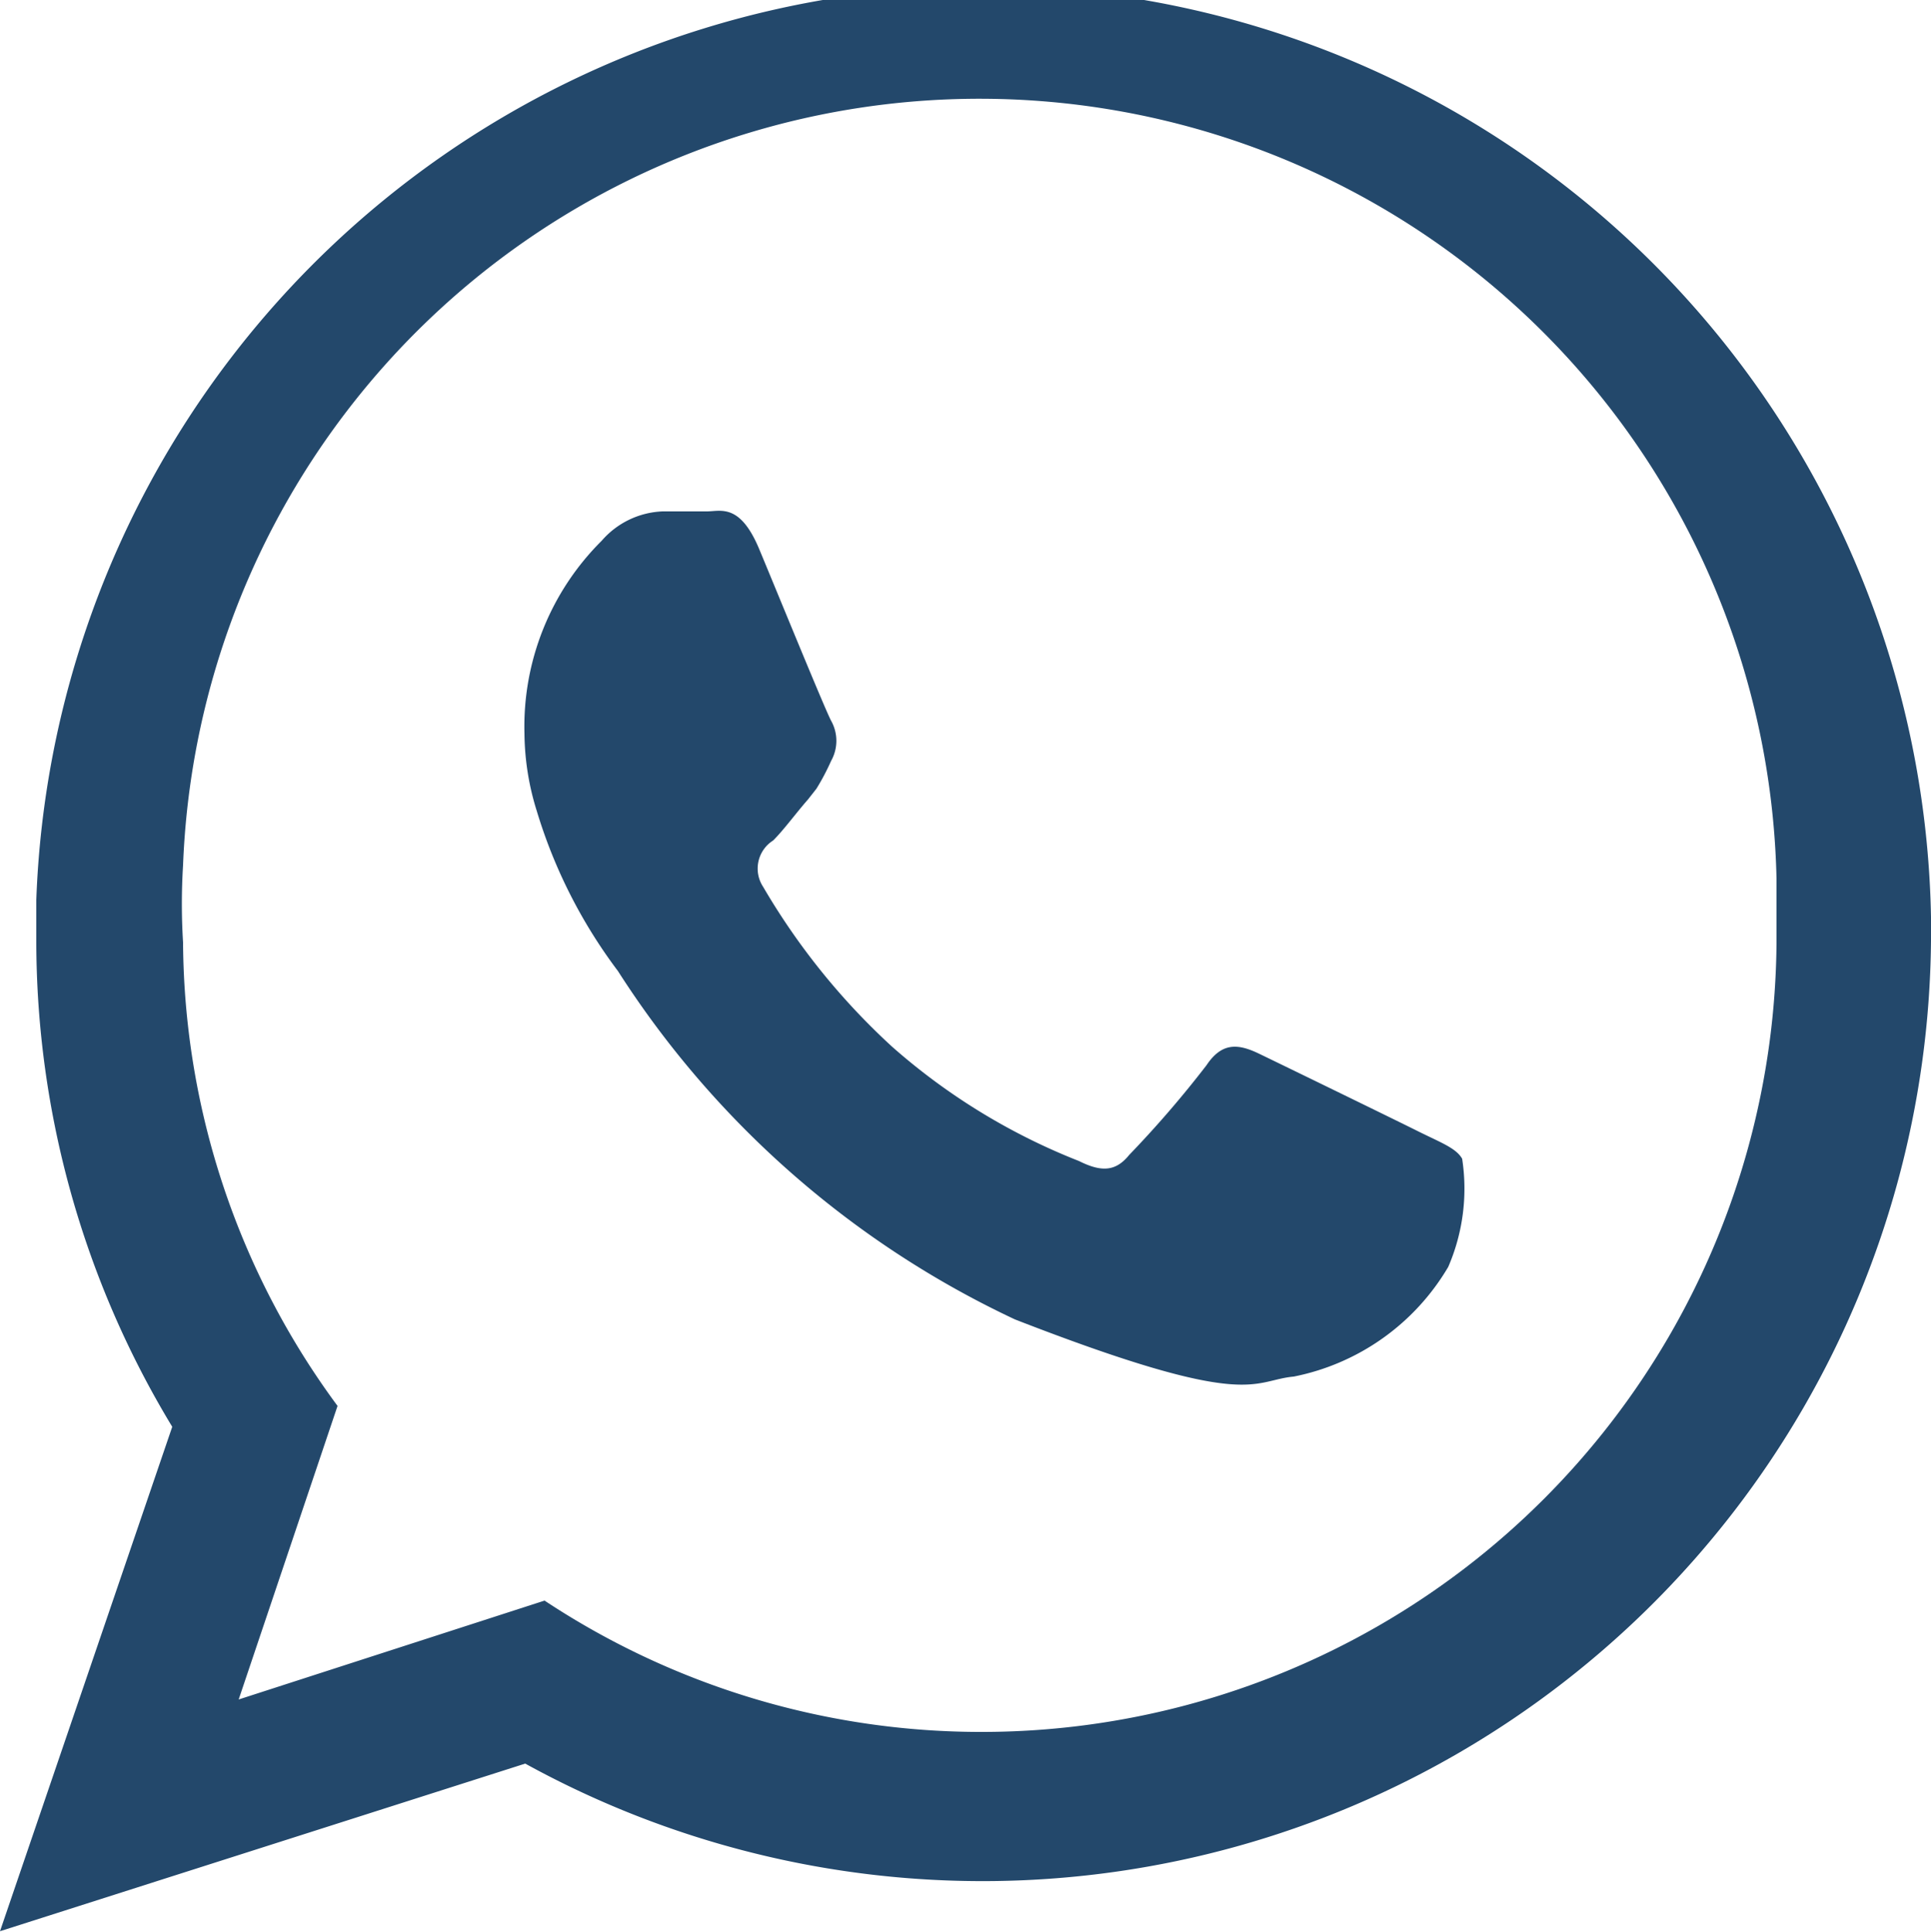
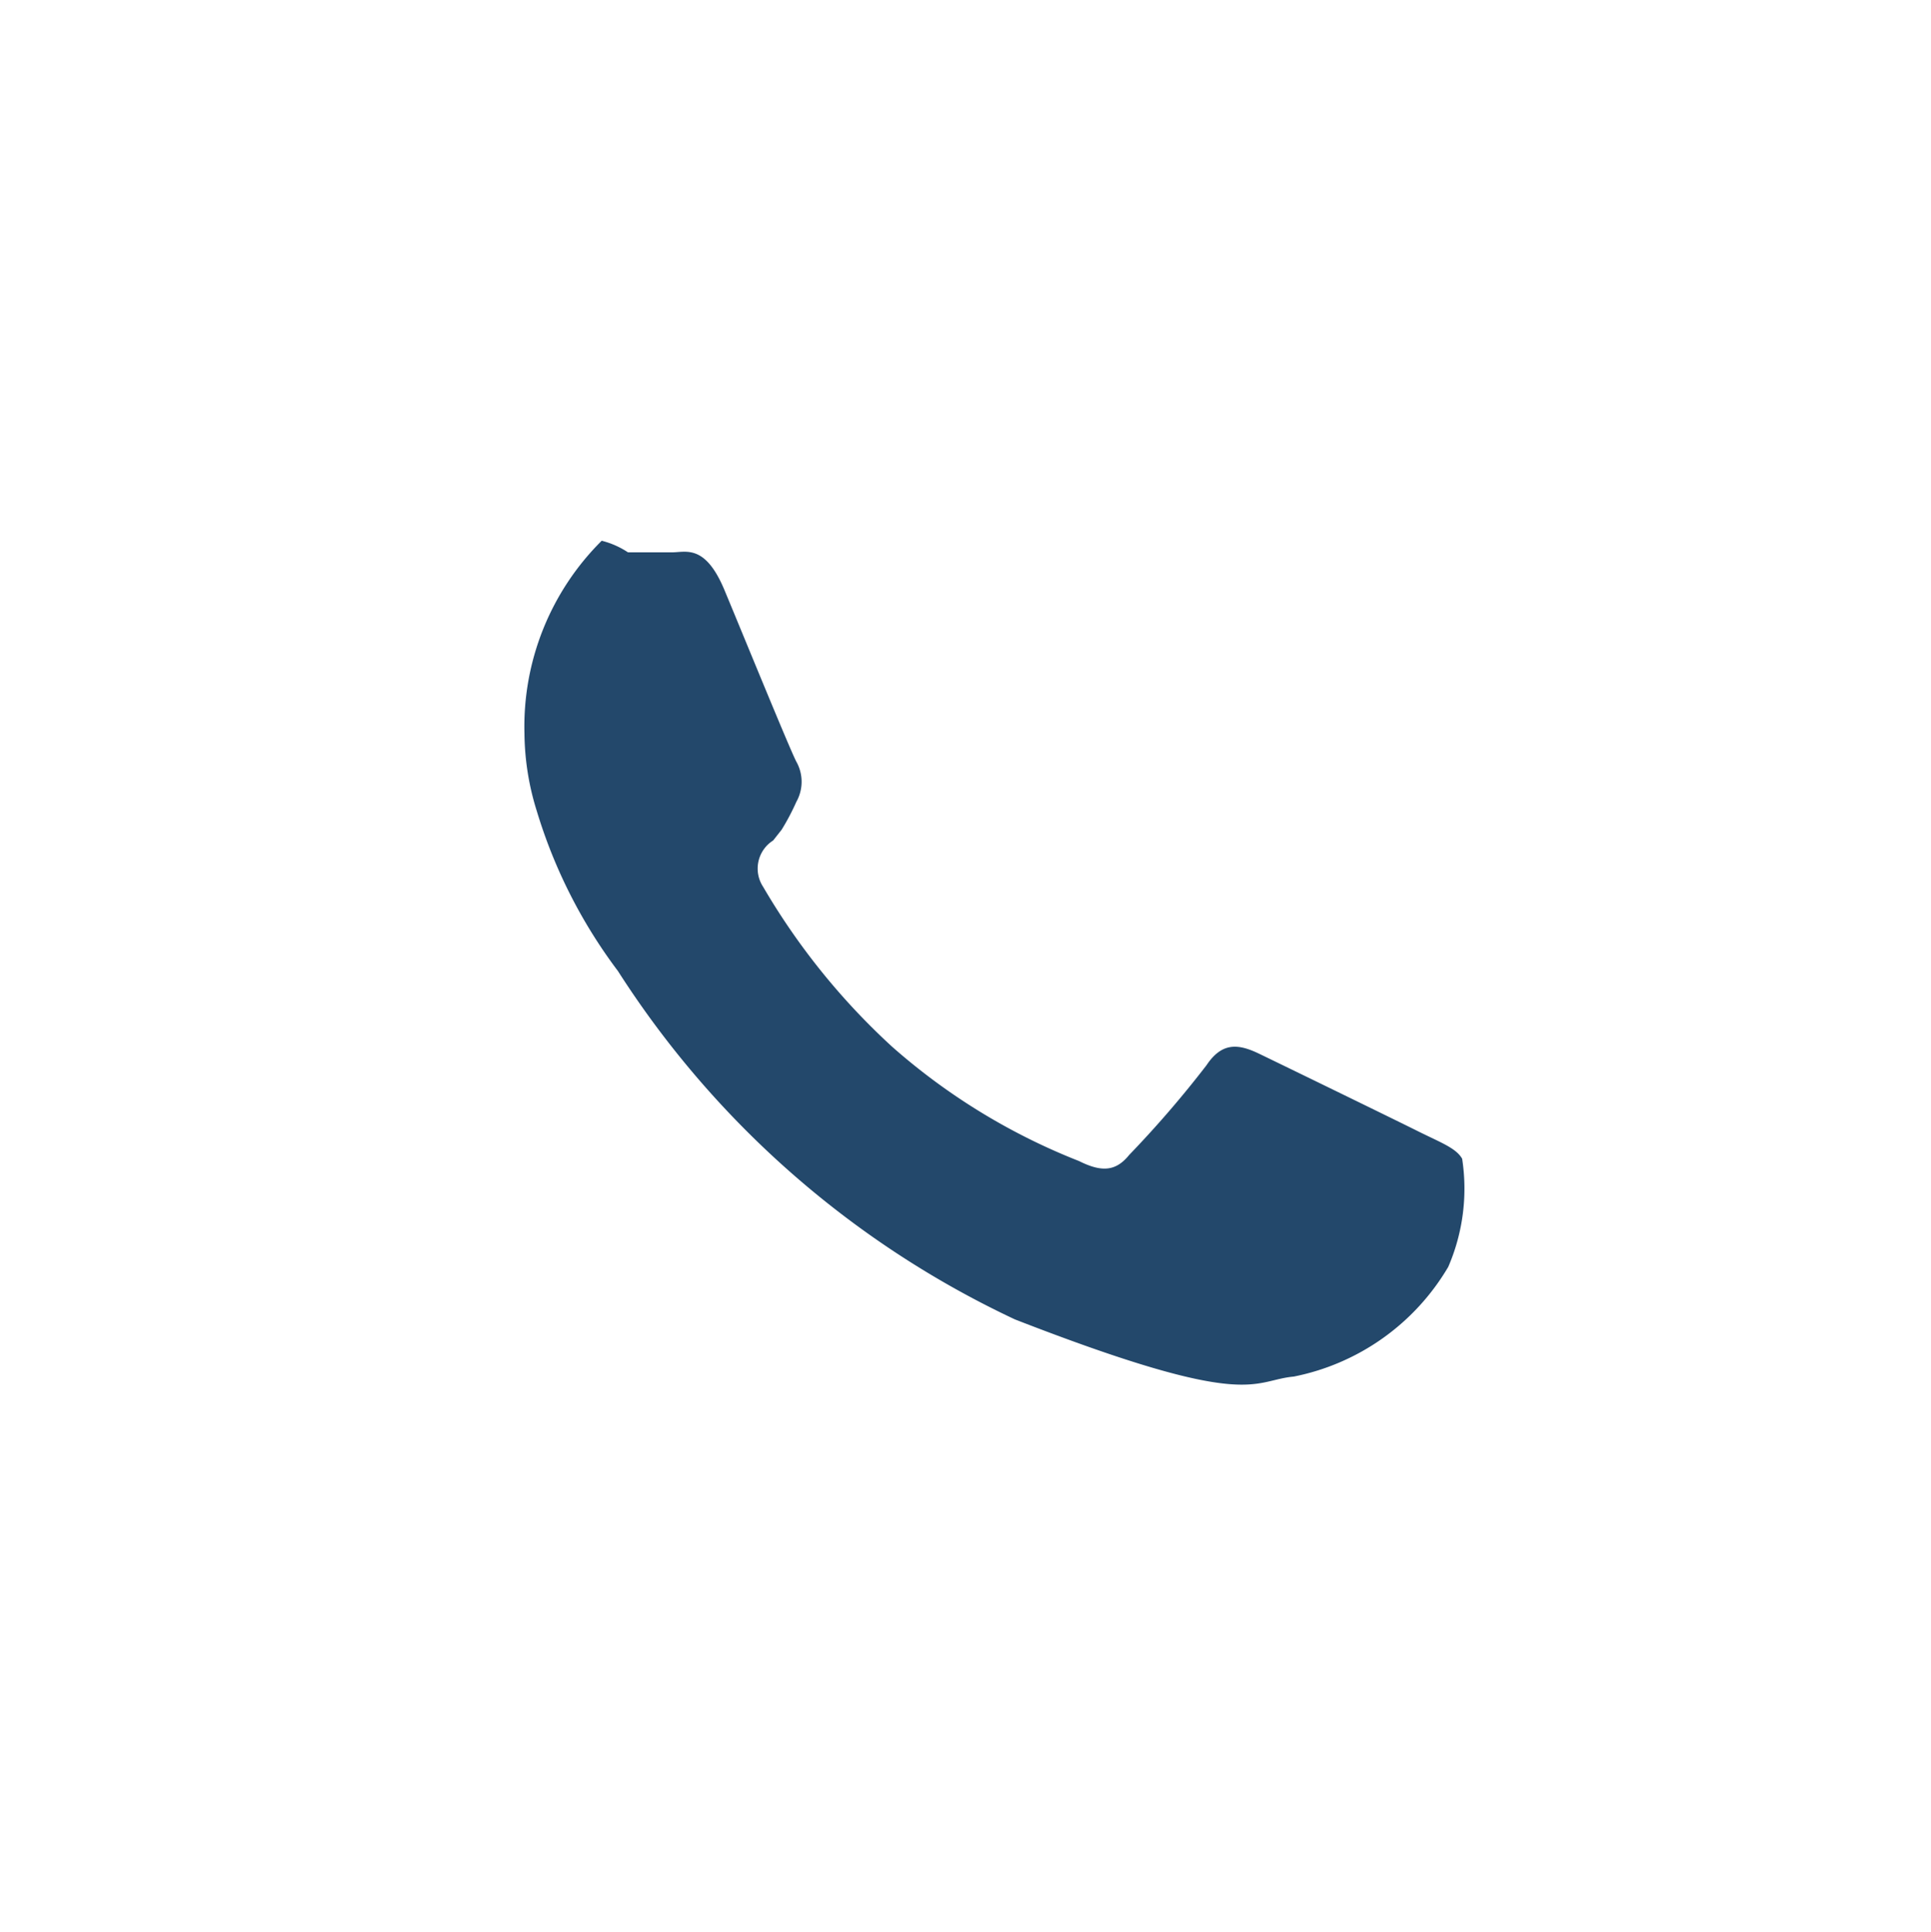
<svg xmlns="http://www.w3.org/2000/svg" id="Слой_1" data-name="Слой 1" viewBox="0 0 25 25.01">
  <defs>
    <style>.cls-1{fill:#23486b;fill-rule:evenodd;}</style>
  </defs>
  <title>contacts</title>
-   <path class="cls-1" d="M25,11.87A12.27,12.27,0,0,0,.47,11.65c0,.17,0,.35,0,.53a12.14,12.14,0,0,0,1.76,6.29L0,25l6.8-2.17A12.28,12.28,0,0,0,25,12.18C25,12.08,25,12,25,11.87ZM12.73,22.42a10.24,10.24,0,0,1-5.68-1.7L3.09,22l1.28-3.8a10.19,10.19,0,0,1-2-6,8.1,8.1,0,0,1,0-1A10.32,10.32,0,0,1,23,11.38c0,.27,0,.53,0,.8A10.29,10.29,0,0,1,12.73,22.42Z" />
-   <path class="cls-1" d="M18.35,14.64c-.3-.15-1.78-.87-2.05-1s-.48-.15-.68.15a13.79,13.79,0,0,1-1,1.16c-.17.21-.35.23-.65.08a8.17,8.17,0,0,1-2.42-1.48,8.87,8.87,0,0,1-1.67-2.07.43.43,0,0,1,.13-.6c.14-.14.3-.36.45-.53l.11-.14a3,3,0,0,0,.19-.36.53.53,0,0,0,0-.52c-.08-.15-.68-1.62-.93-2.22s-.5-.49-.68-.49-.37,0-.57,0A1.1,1.1,0,0,0,7.79,7a3.39,3.39,0,0,0-1,2.5,3.44,3.44,0,0,0,.16,1A6.62,6.62,0,0,0,8,12.57a12.31,12.31,0,0,0,5.14,4.51c3.06,1.19,3.06.79,3.61.74a3,3,0,0,0,2-1.42A2.55,2.55,0,0,0,18.93,15C18.85,14.86,18.65,14.79,18.35,14.64Z" />
+   <path class="cls-1" d="M18.35,14.64c-.3-.15-1.78-.87-2.05-1s-.48-.15-.68.15a13.79,13.79,0,0,1-1,1.16c-.17.21-.35.23-.65.08a8.17,8.17,0,0,1-2.42-1.48,8.87,8.87,0,0,1-1.67-2.07.43.43,0,0,1,.13-.6l.11-.14a3,3,0,0,0,.19-.36.53.53,0,0,0,0-.52c-.08-.15-.68-1.62-.93-2.22s-.5-.49-.68-.49-.37,0-.57,0A1.1,1.1,0,0,0,7.79,7a3.39,3.39,0,0,0-1,2.5,3.44,3.44,0,0,0,.16,1A6.62,6.62,0,0,0,8,12.57a12.31,12.31,0,0,0,5.14,4.51c3.06,1.19,3.06.79,3.61.74a3,3,0,0,0,2-1.42A2.55,2.55,0,0,0,18.93,15C18.85,14.86,18.65,14.79,18.35,14.64Z" />
</svg>